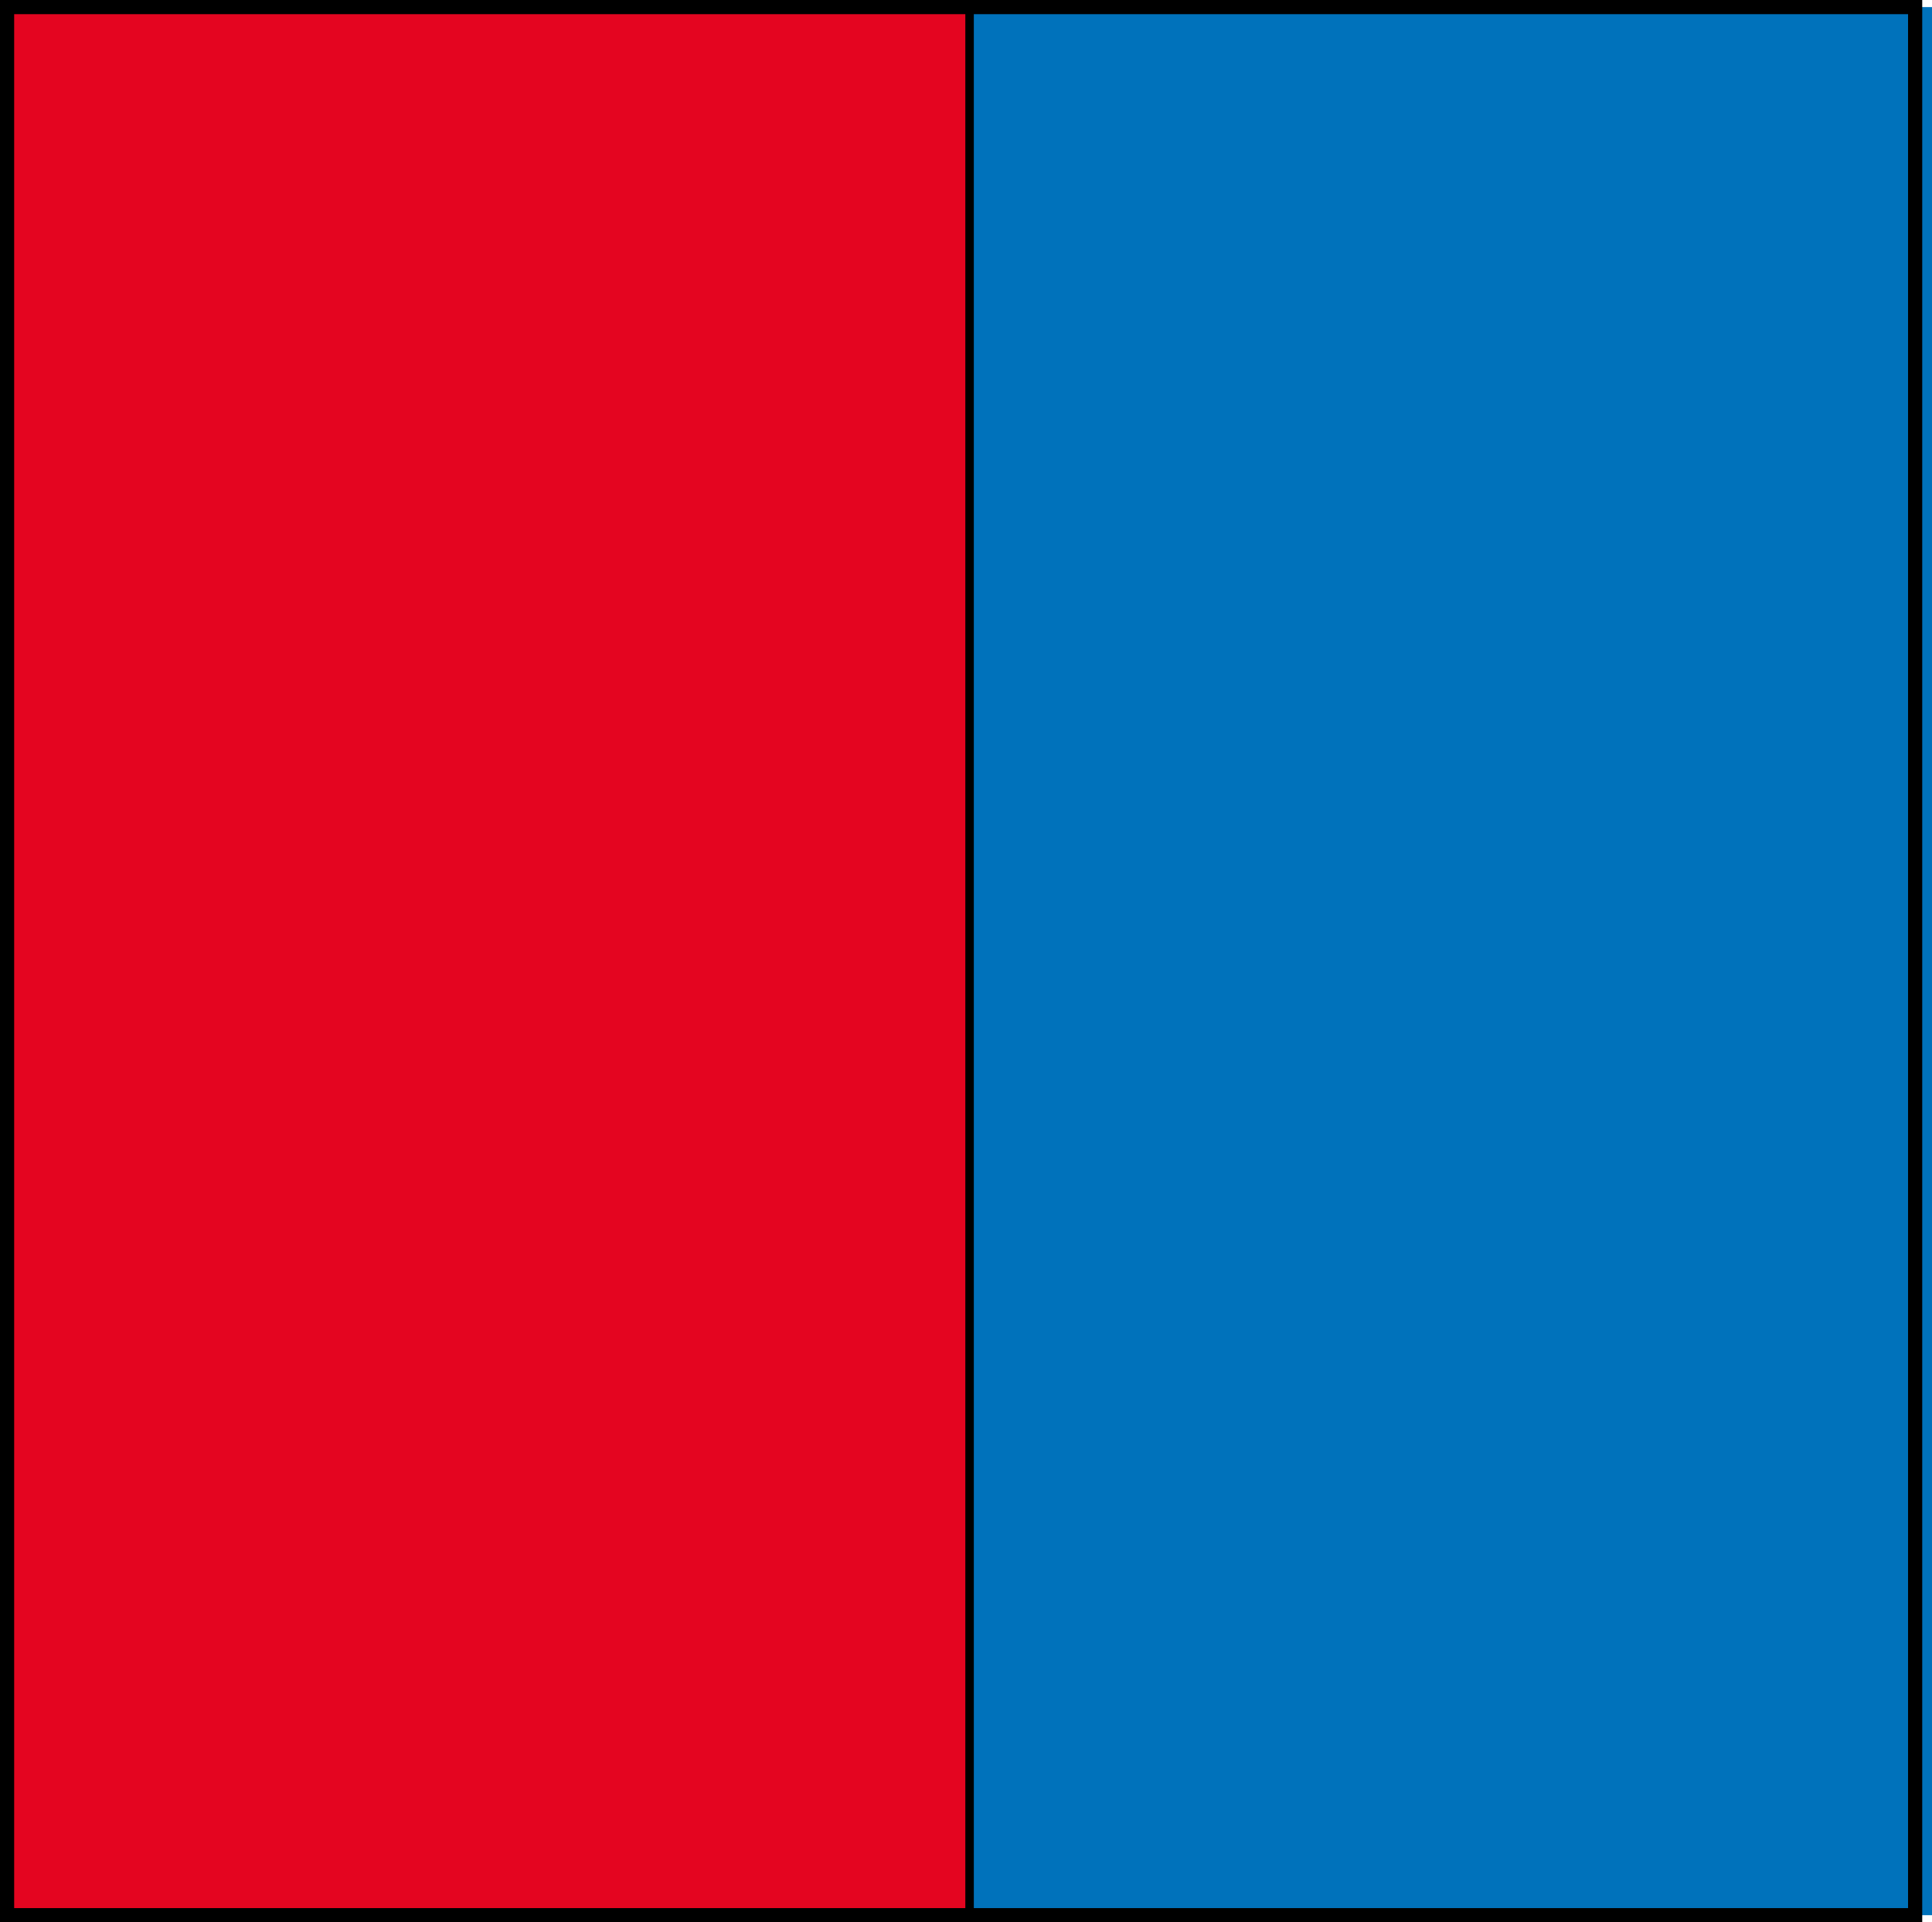
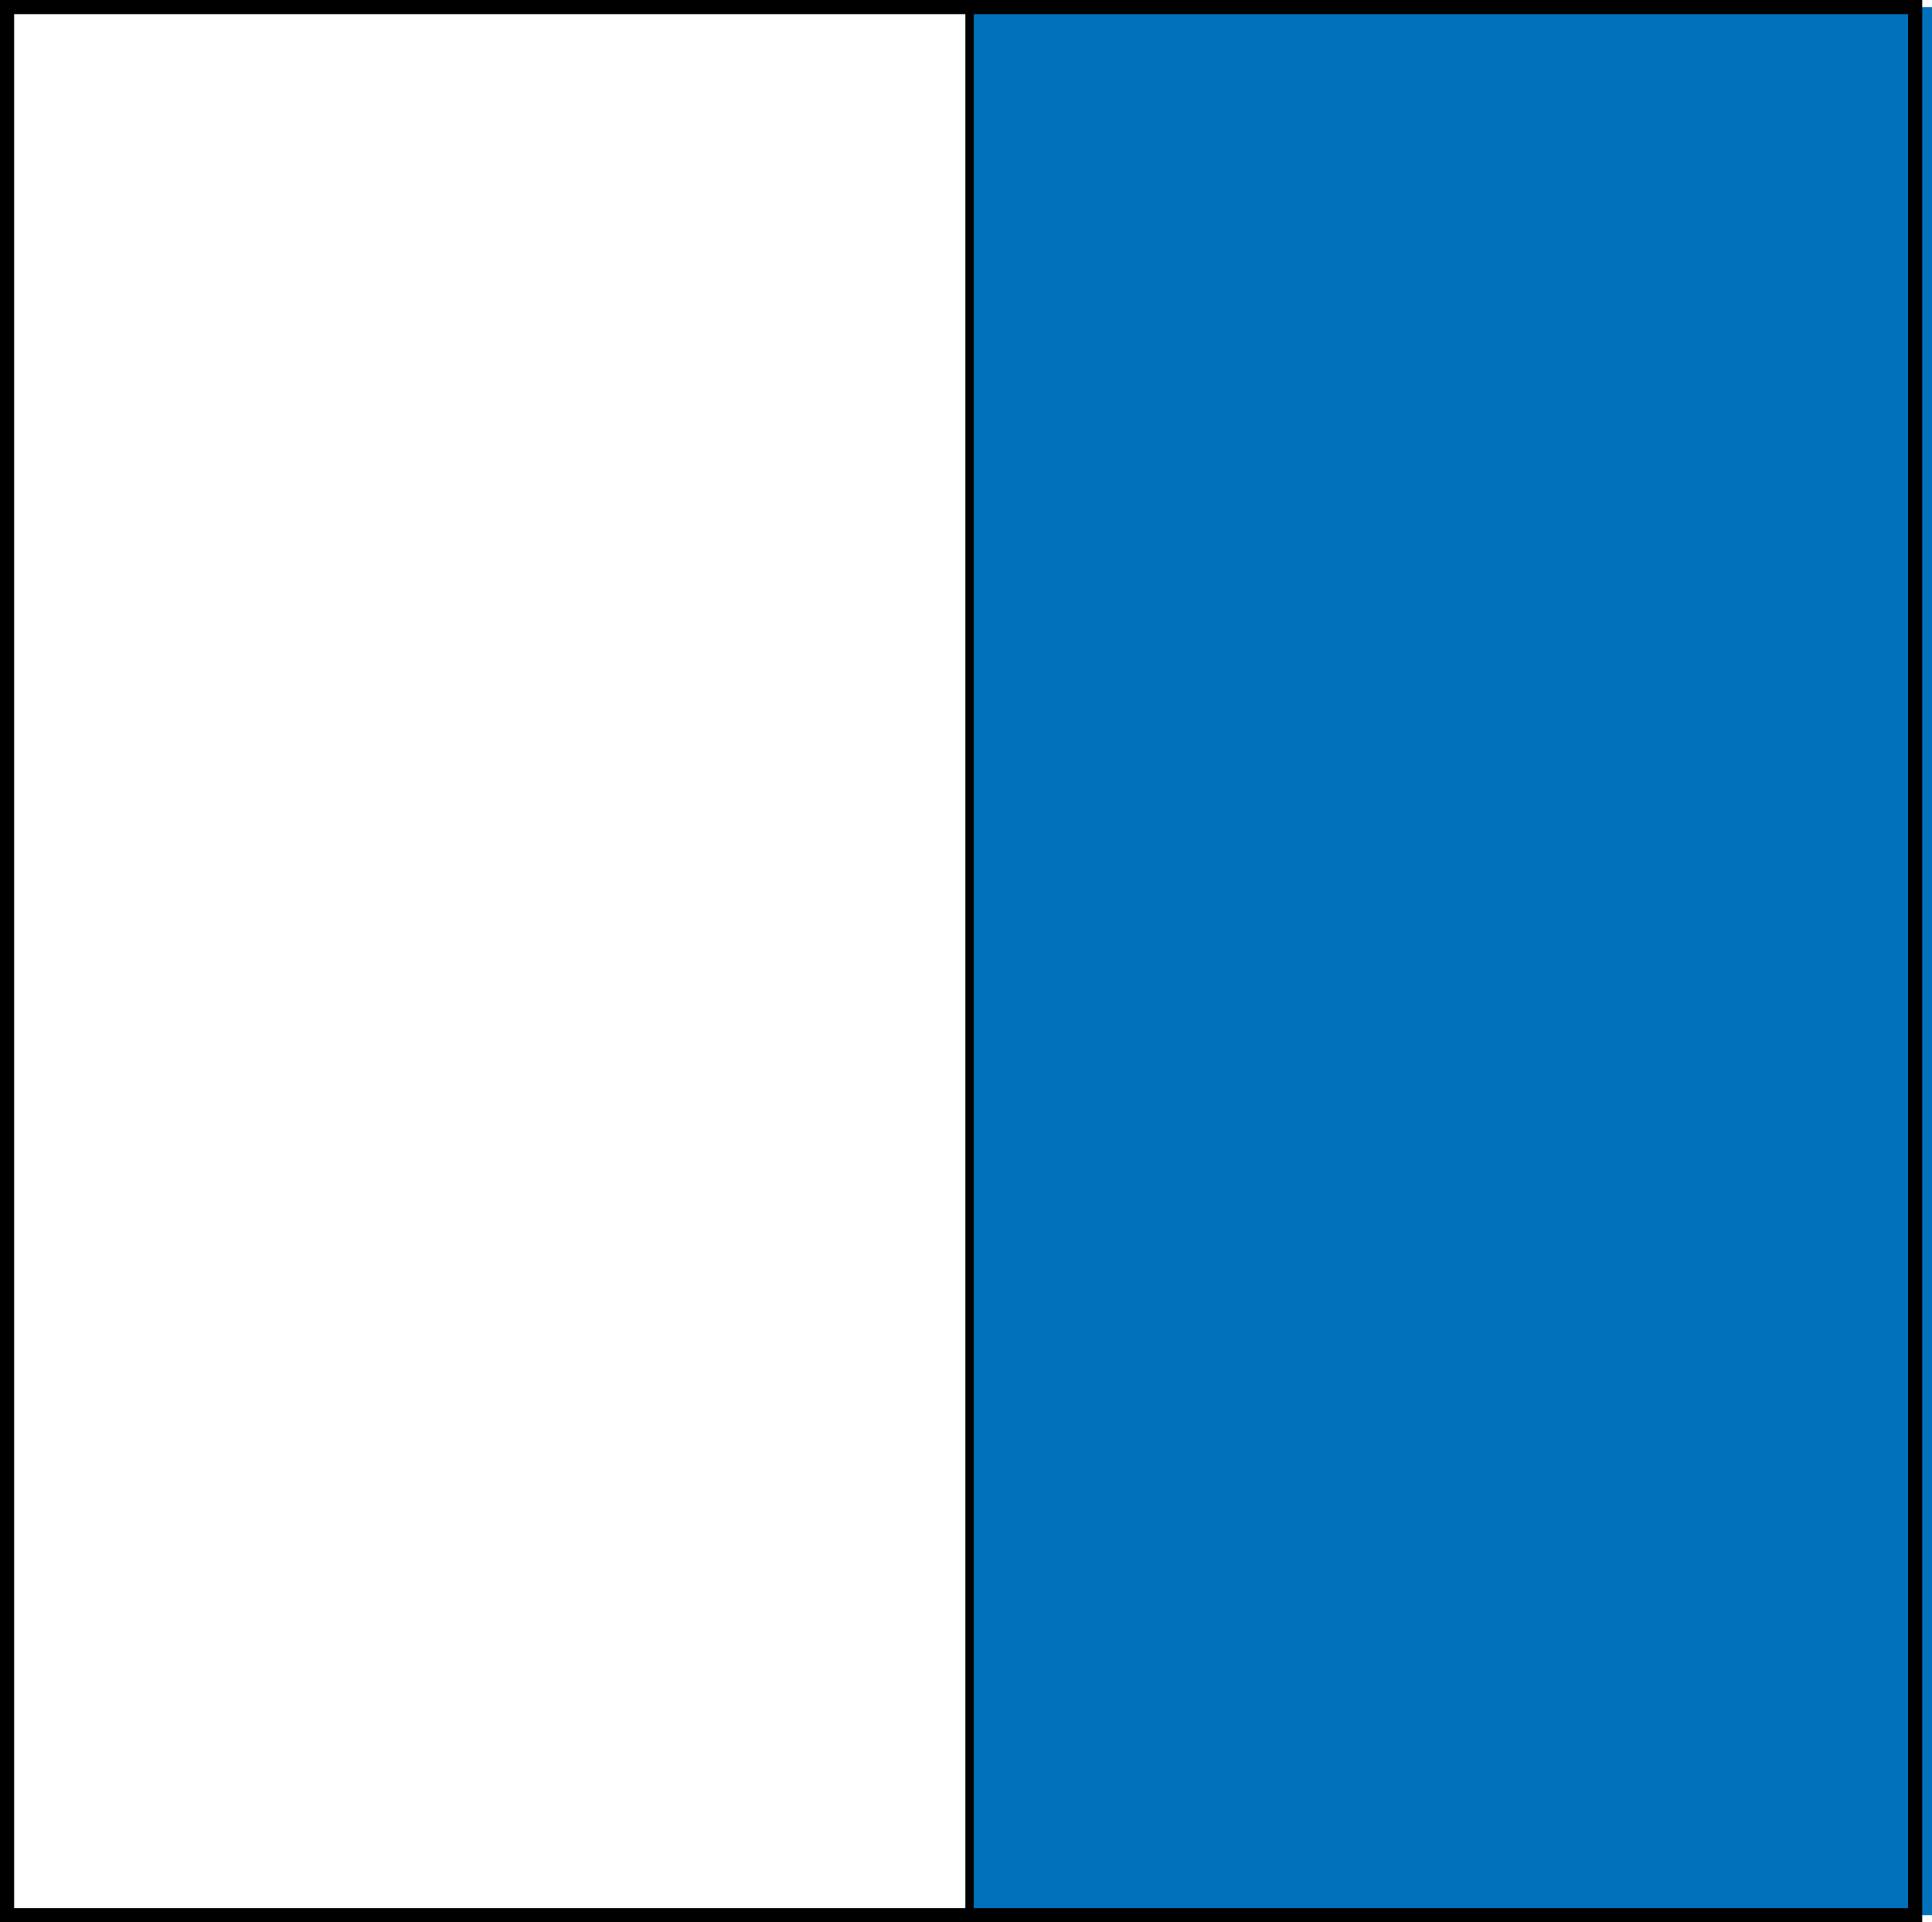
<svg xmlns="http://www.w3.org/2000/svg" id="Gruppe_227" data-name="Gruppe 227" viewBox="0 0 27.275 27.137">
  <defs>
    <style>
      .cls-1 {
        fill: #e40520;
      }

      .cls-2 {
        fill: #0072bb;
      }

      .cls-3, .cls-4 {
        fill: none;
        stroke: #000;
        stroke-miterlimit: 10;
      }

      .cls-3 {
        stroke-width: 0.2px;
      }

      .cls-4 {
        stroke-width: 0.12px;
      }
    </style>
  </defs>
-   <rect id="Rechteck_36" data-name="Rechteck 36" class="cls-1" width="13.588" height="26.937" transform="translate(0.1 0.1)" />
  <rect id="Rechteck_37" data-name="Rechteck 37" class="cls-2" width="13.588" height="26.937" transform="translate(13.688 0.1)" />
  <rect id="Rechteck_38" data-name="Rechteck 38" class="cls-3" width="26.937" height="26.937" transform="translate(0.1 0.1)" />
  <line id="Linie_7" data-name="Linie 7" class="cls-4" y2="26.937" transform="translate(13.688 0.1)" />
</svg>